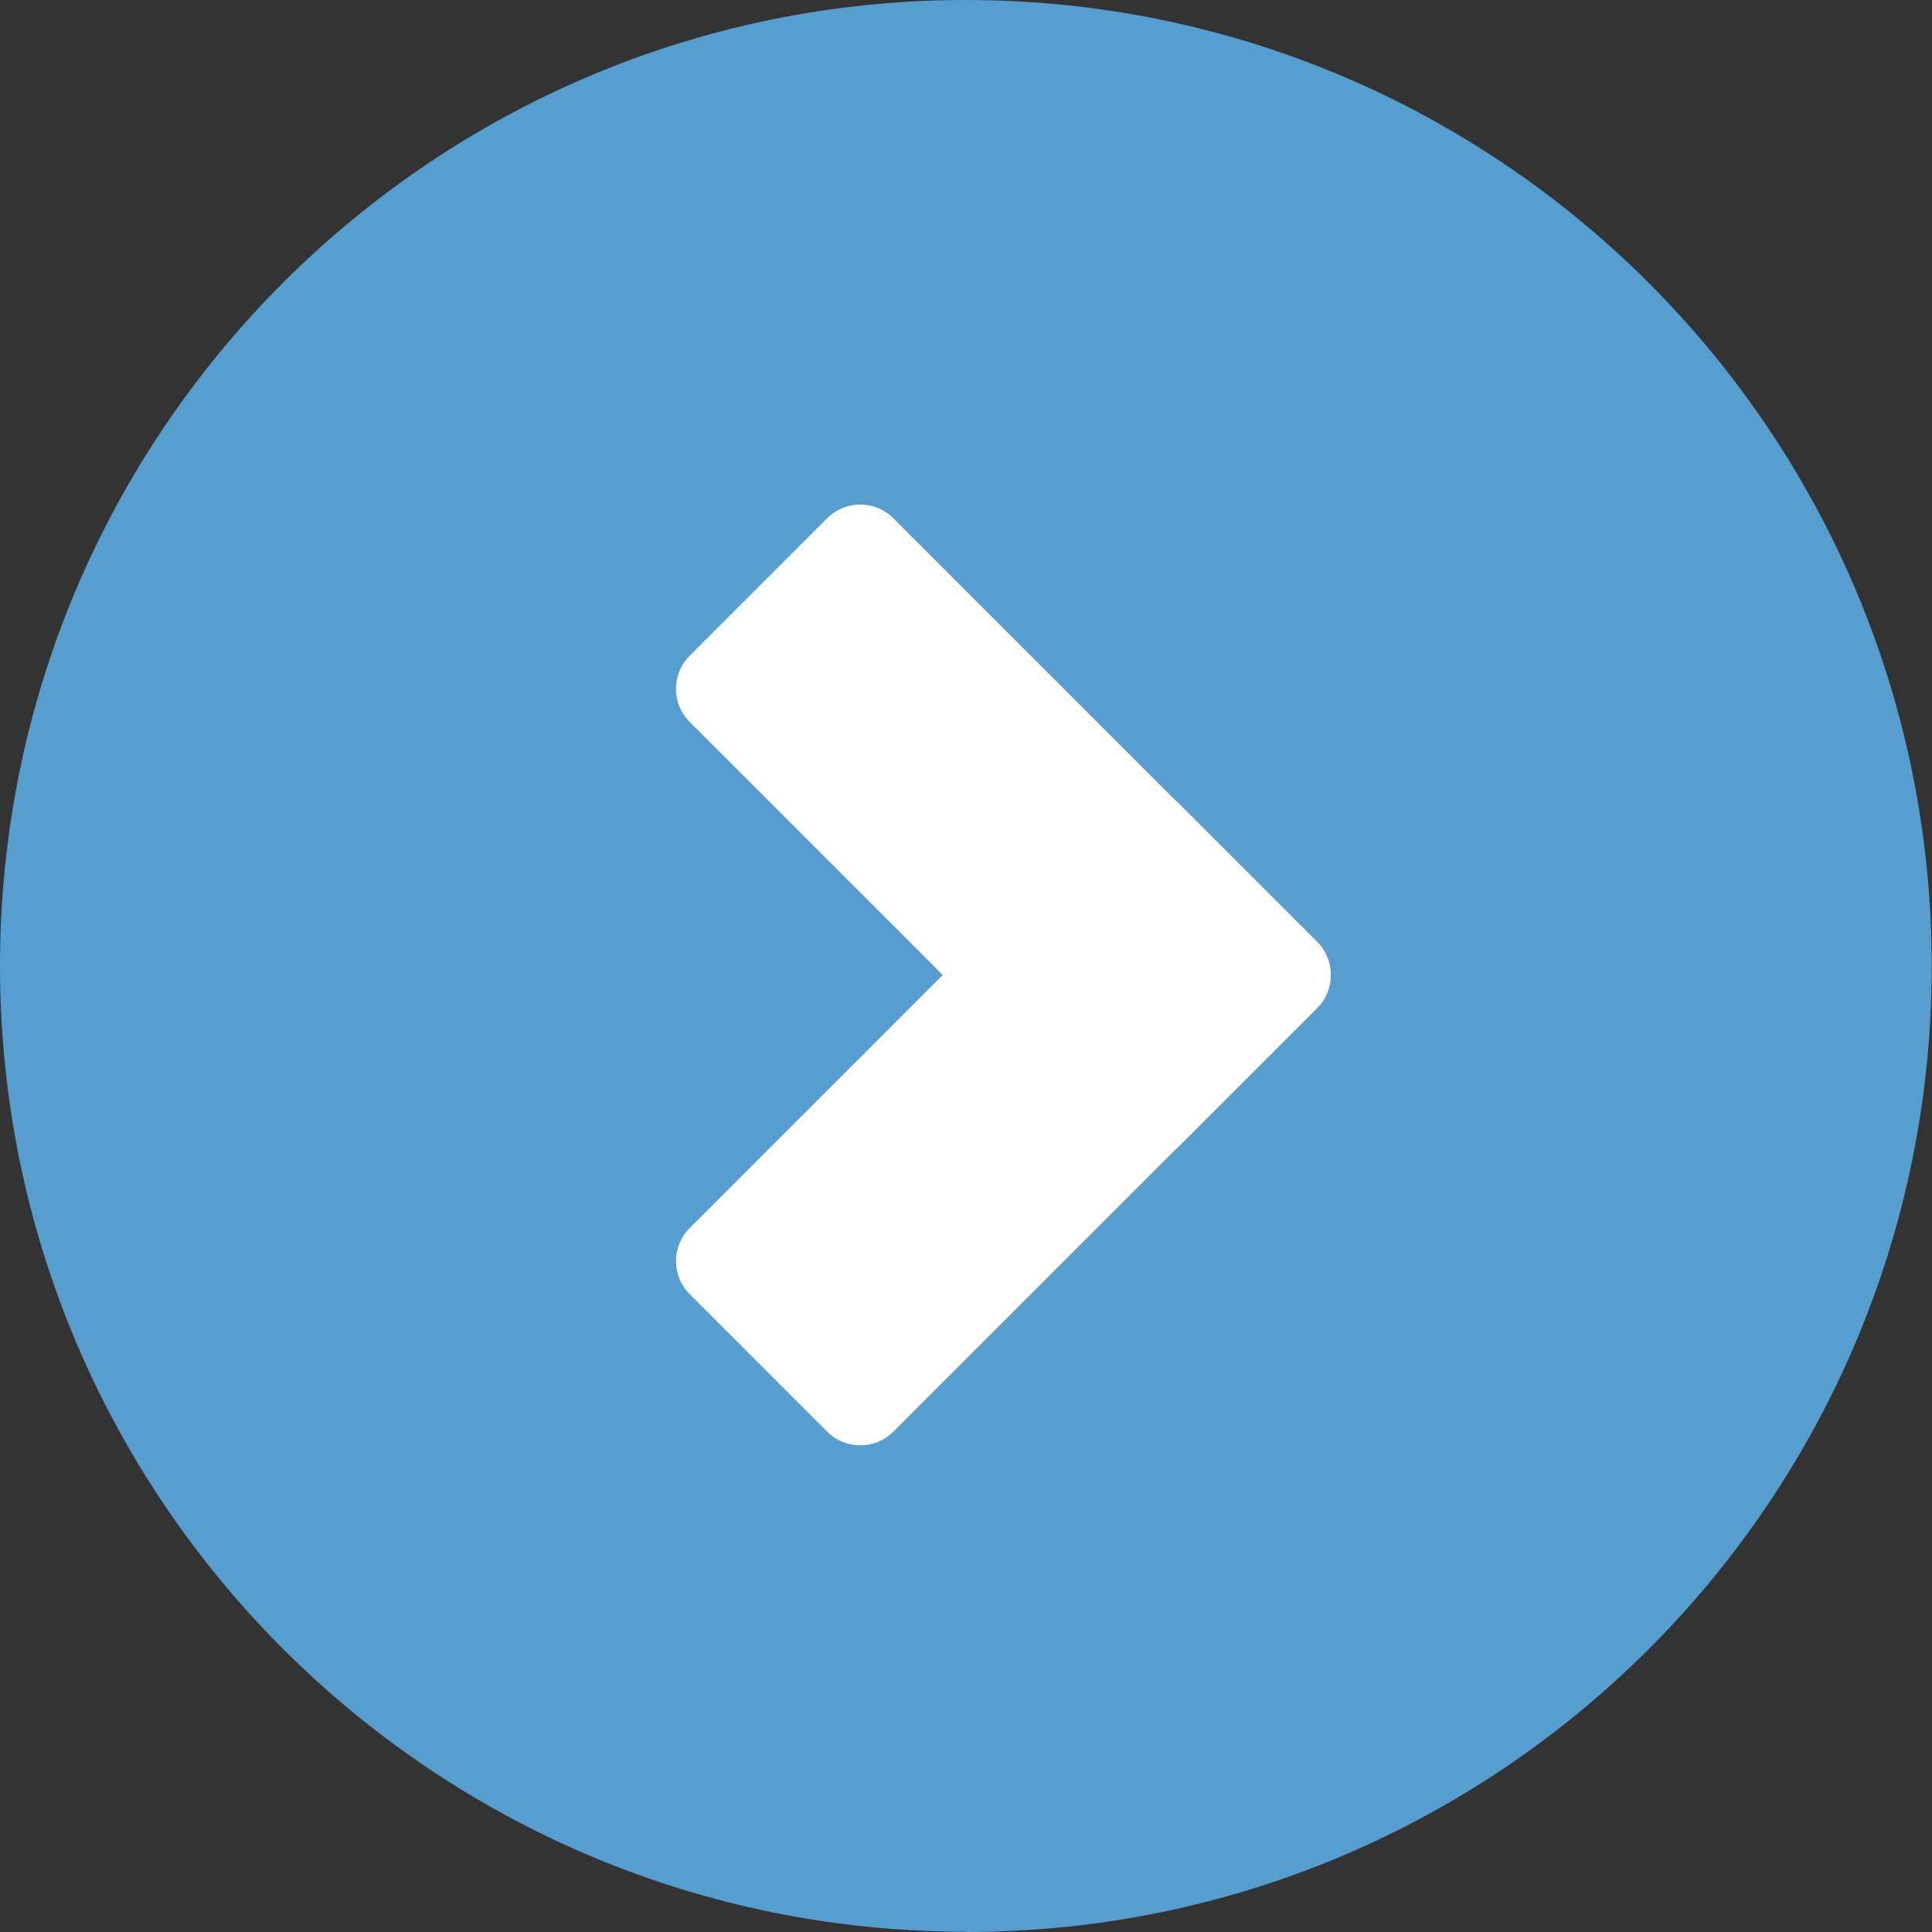
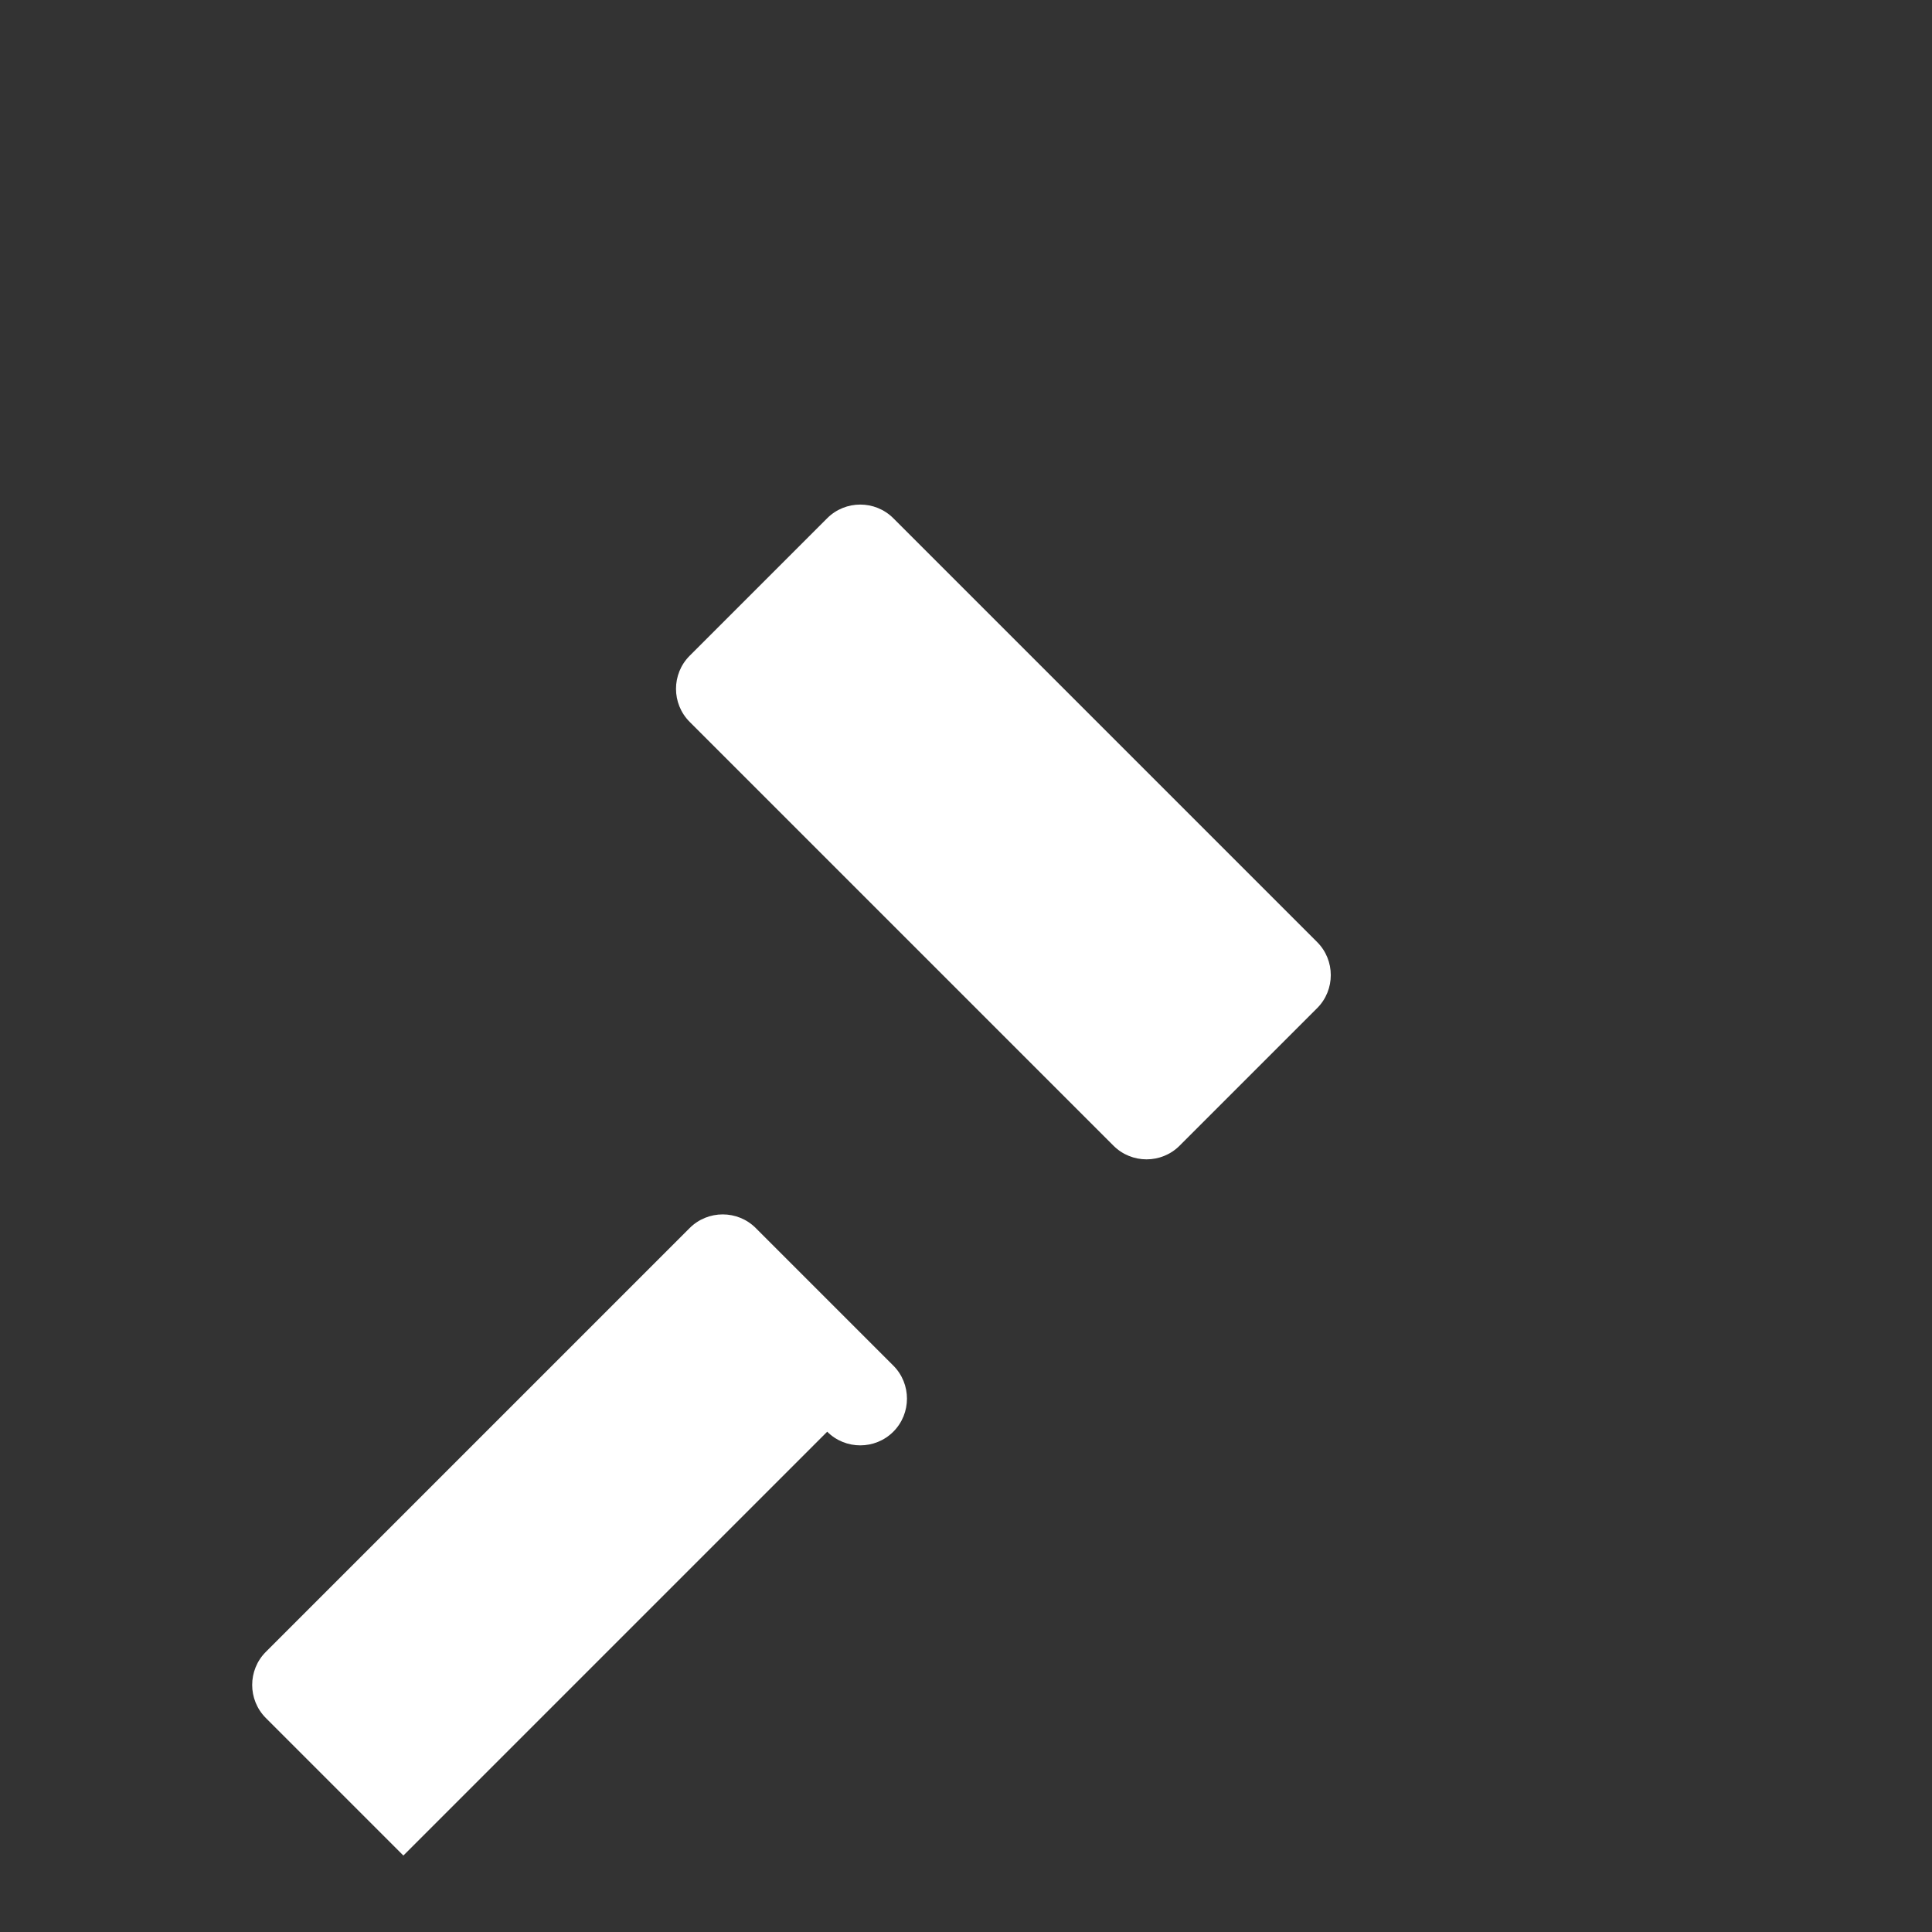
<svg xmlns="http://www.w3.org/2000/svg" id="Layer_2" data-name="Layer 2" viewBox="0 0 68.97 68.97">
  <rect x="0" y="0" width="68.97" height="68.97" fill="#333333" stroke="none" />
  <defs>
    <style>
      .cls-1 {
        fill: #fff;
      }

      .cls-2 {
        fill: #569ed0;
      }
    </style>
  </defs>
  <g id="Layer_1-2" data-name="Layer 1">
    <g>
-       <path class="cls-2" d="m34.48,68.97c19.04,0,34.48-15.44,34.48-34.48S53.53,0,34.48,0,0,15.44,0,34.48s15.44,34.48,34.48,34.48" />
      <path class="cls-1" d="m24.62,23.41c-.65.65-.65,1.71,0,2.36l15.13,15.13c.65.65,1.71.65,2.36,0l4.91-4.91c.65-.65.65-1.71,0-2.36l-15.13-15.13c-.65-.65-1.71-.65-2.36,0l-4.91,4.91Z" />
-       <path class="cls-1" d="m29.53,51.11c.65.65,1.71.65,2.36,0l15.13-15.13c.65-.65.65-1.71,0-2.36l-4.91-4.91c-.65-.65-1.71-.65-2.36,0l-15.13,15.13c-.65.65-.65,1.71,0,2.36l4.91,4.91Z" />
+       <path class="cls-1" d="m29.53,51.11c.65.65,1.71.65,2.36,0c.65-.65.65-1.71,0-2.36l-4.91-4.91c-.65-.65-1.71-.65-2.36,0l-15.13,15.13c-.65.65-.65,1.71,0,2.36l4.91,4.91Z" />
    </g>
  </g>
</svg>